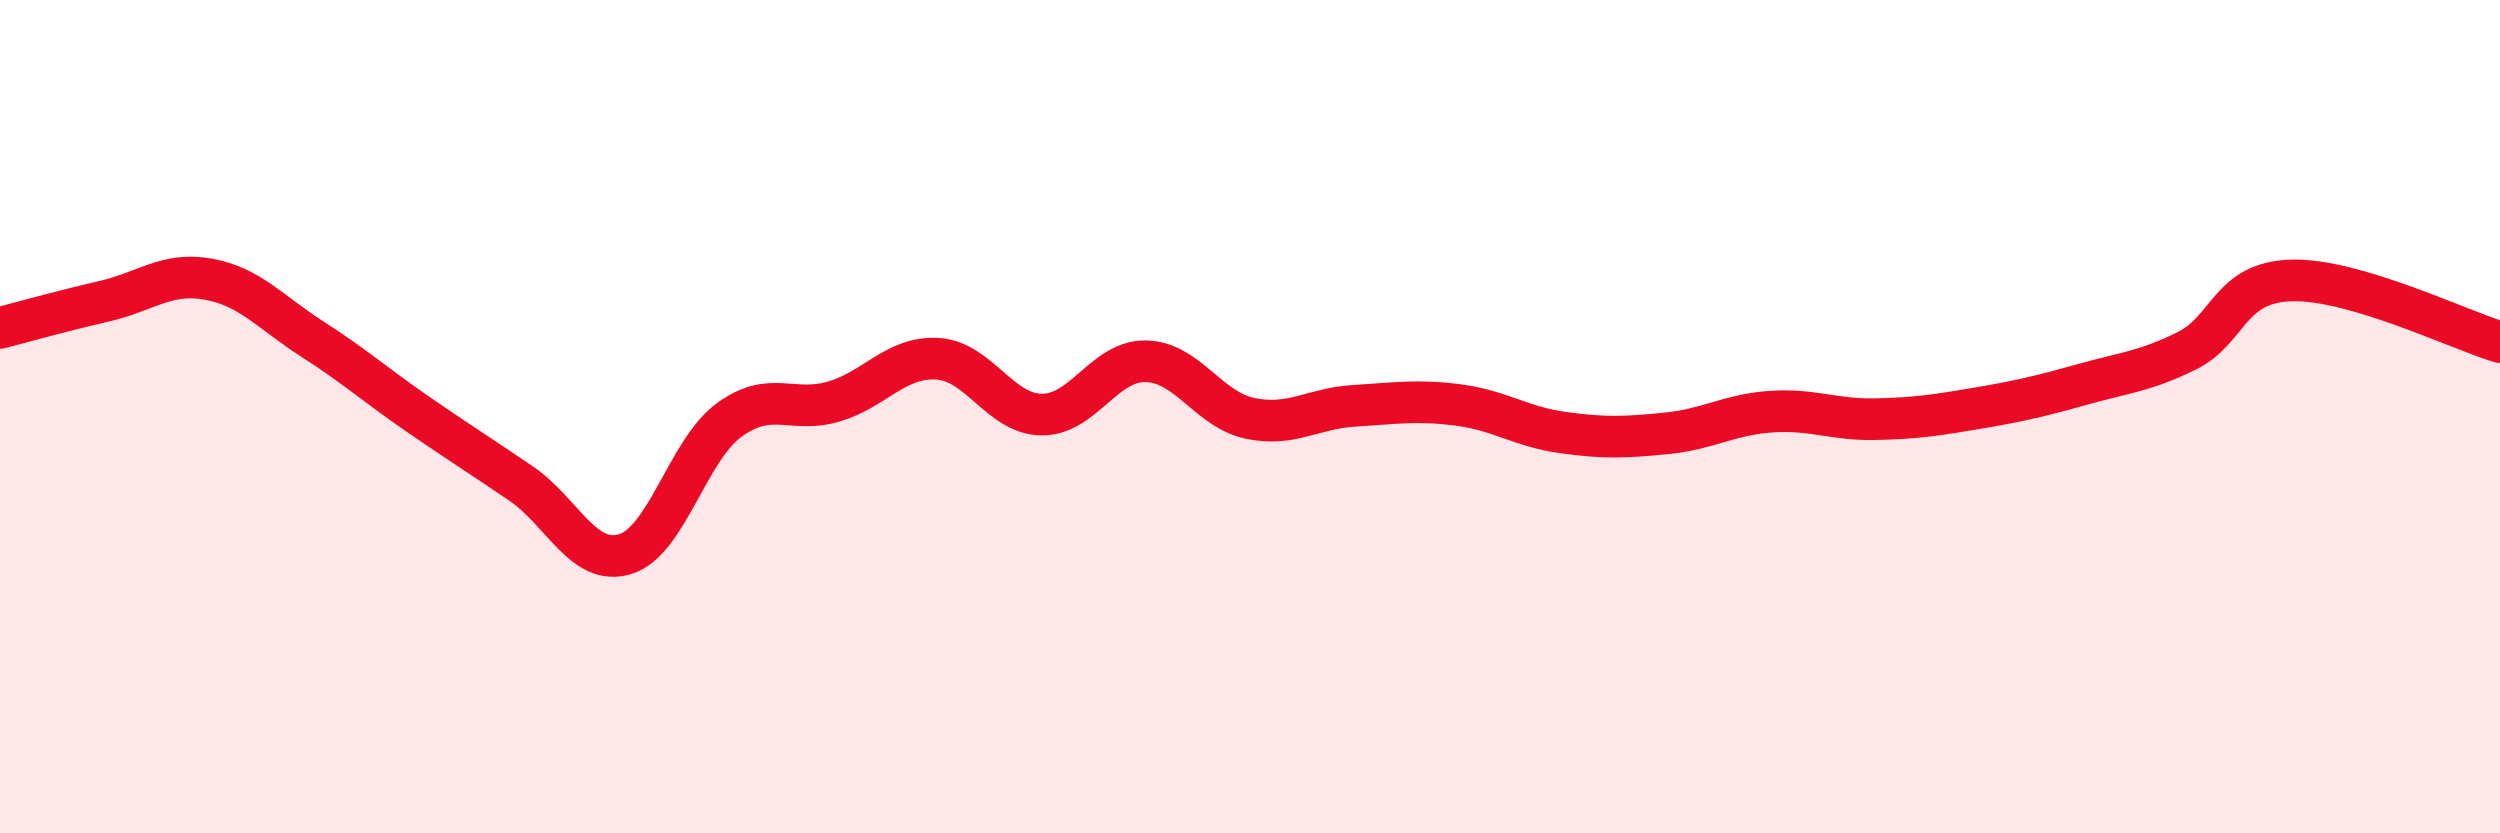
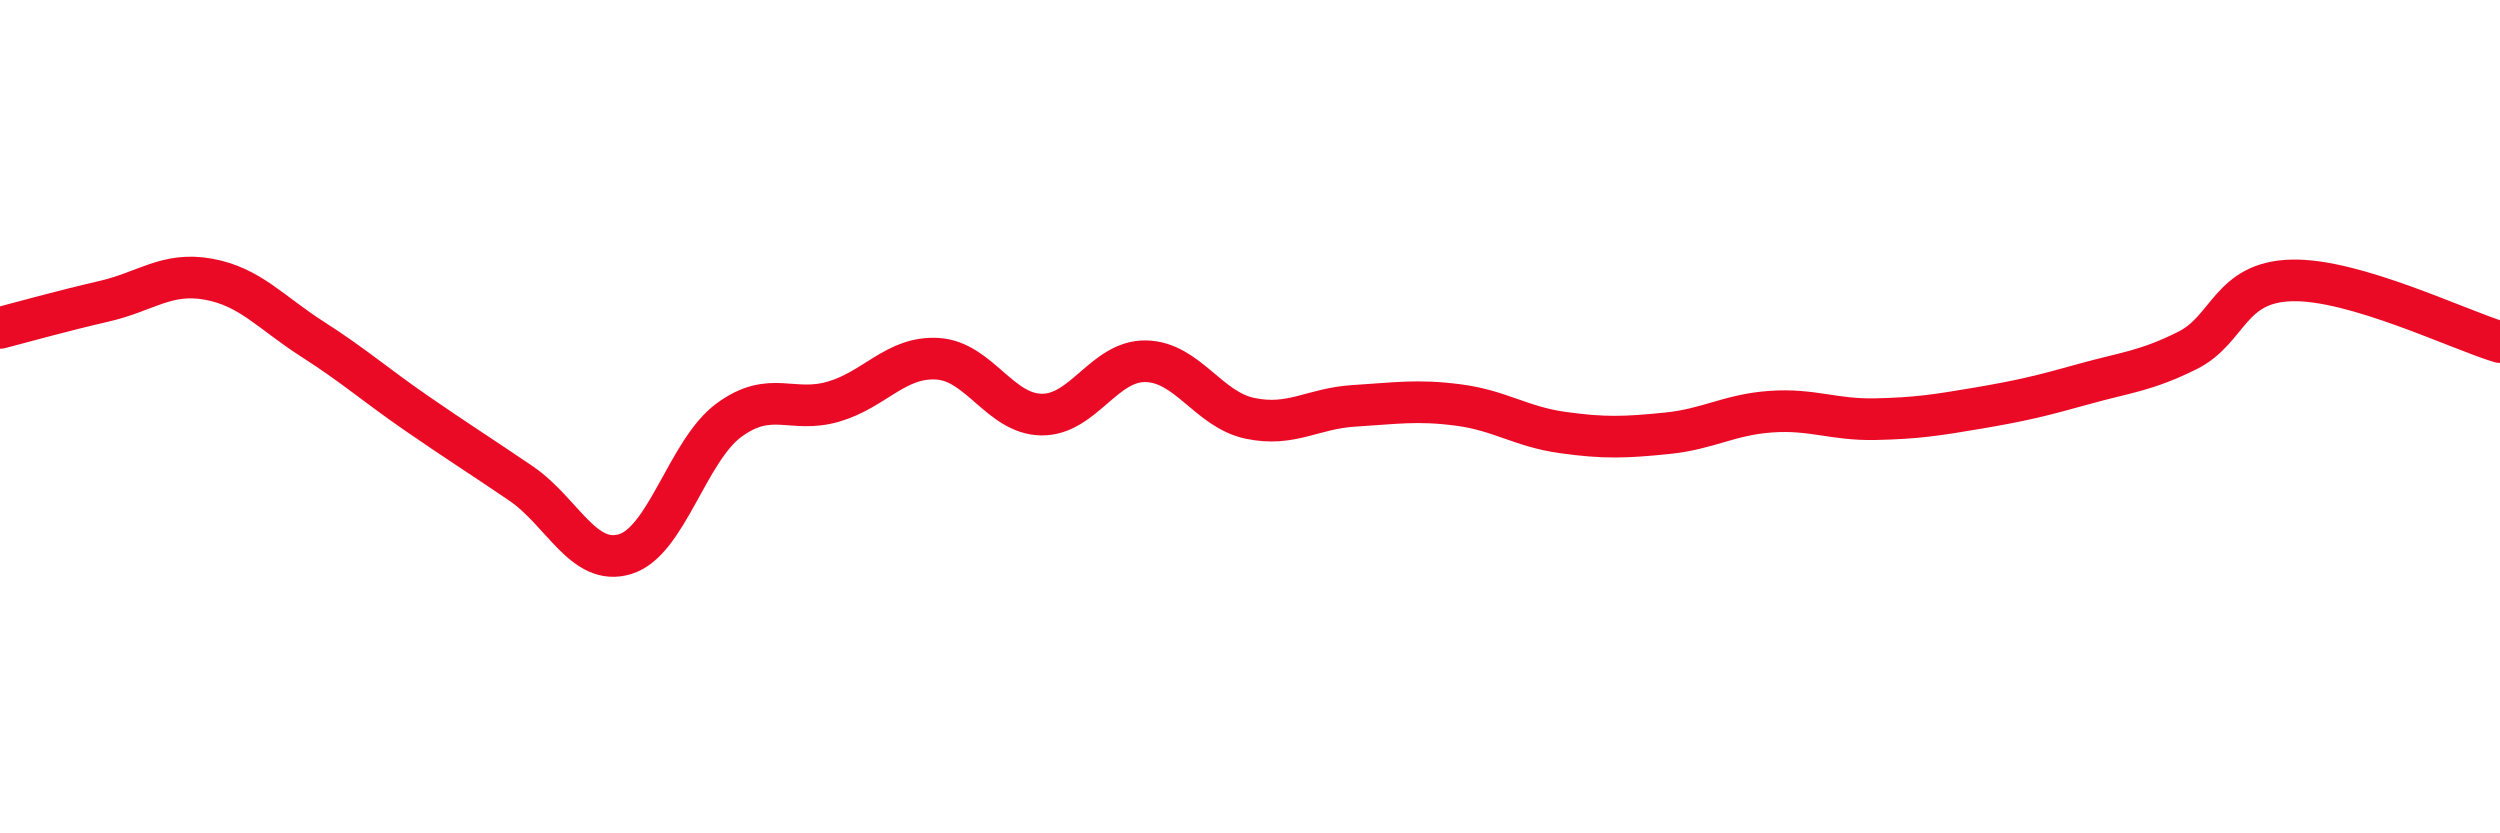
<svg xmlns="http://www.w3.org/2000/svg" width="60" height="20" viewBox="0 0 60 20">
-   <path d="M 0,7.87 C 0.5,7.74 1.5,7.46 2.5,7.23 C 3.5,7 4,6.52 5,6.7 C 6,6.88 6.5,7.5 7.5,8.14 C 8.5,8.78 9,9.23 10,9.92 C 11,10.61 11.5,10.92 12.5,11.6 C 13.5,12.28 14,13.6 15,13.3 C 16,13 16.5,10.81 17.5,10.08 C 18.5,9.35 19,9.93 20,9.64 C 21,9.35 21.5,8.55 22.5,8.61 C 23.5,8.67 24,9.94 25,9.95 C 26,9.96 26.5,8.65 27.5,8.67 C 28.5,8.69 29,9.83 30,10.04 C 31,10.25 31.5,9.8 32.5,9.74 C 33.5,9.68 34,9.59 35,9.72 C 36,9.85 36.5,10.24 37.5,10.38 C 38.5,10.52 39,10.5 40,10.4 C 41,10.3 41.5,9.95 42.5,9.88 C 43.5,9.81 44,10.08 45,10.06 C 46,10.04 46.5,9.96 47.5,9.79 C 48.5,9.62 49,9.5 50,9.22 C 51,8.94 51.5,8.91 52.5,8.41 C 53.5,7.91 53.5,6.77 55,6.73 C 56.5,6.69 59,7.91 60,8.21L60 20L0 20Z" fill="#EB0A25" opacity="0.1" stroke-linecap="round" stroke-linejoin="round" />
  <path d="M 0,7.87 C 0.5,7.74 1.5,7.46 2.5,7.23 C 3.5,7 4,6.52 5,6.7 C 6,6.88 6.5,7.5 7.5,8.14 C 8.5,8.78 9,9.23 10,9.92 C 11,10.61 11.5,10.92 12.5,11.6 C 13.5,12.28 14,13.6 15,13.3 C 16,13 16.5,10.81 17.5,10.08 C 18.5,9.35 19,9.93 20,9.64 C 21,9.35 21.5,8.55 22.5,8.61 C 23.5,8.67 24,9.94 25,9.95 C 26,9.96 26.5,8.65 27.5,8.67 C 28.5,8.69 29,9.83 30,10.04 C 31,10.25 31.5,9.8 32.5,9.74 C 33.5,9.68 34,9.59 35,9.72 C 36,9.85 36.5,10.24 37.5,10.38 C 38.5,10.52 39,10.5 40,10.4 C 41,10.3 41.5,9.95 42.5,9.88 C 43.5,9.81 44,10.08 45,10.06 C 46,10.04 46.5,9.96 47.5,9.79 C 48.5,9.62 49,9.5 50,9.22 C 51,8.94 51.5,8.91 52.5,8.41 C 53.5,7.91 53.5,6.77 55,6.73 C 56.5,6.69 59,7.91 60,8.21" stroke="#EB0A25" stroke-width="1" fill="none" stroke-linecap="round" stroke-linejoin="round" />
</svg>